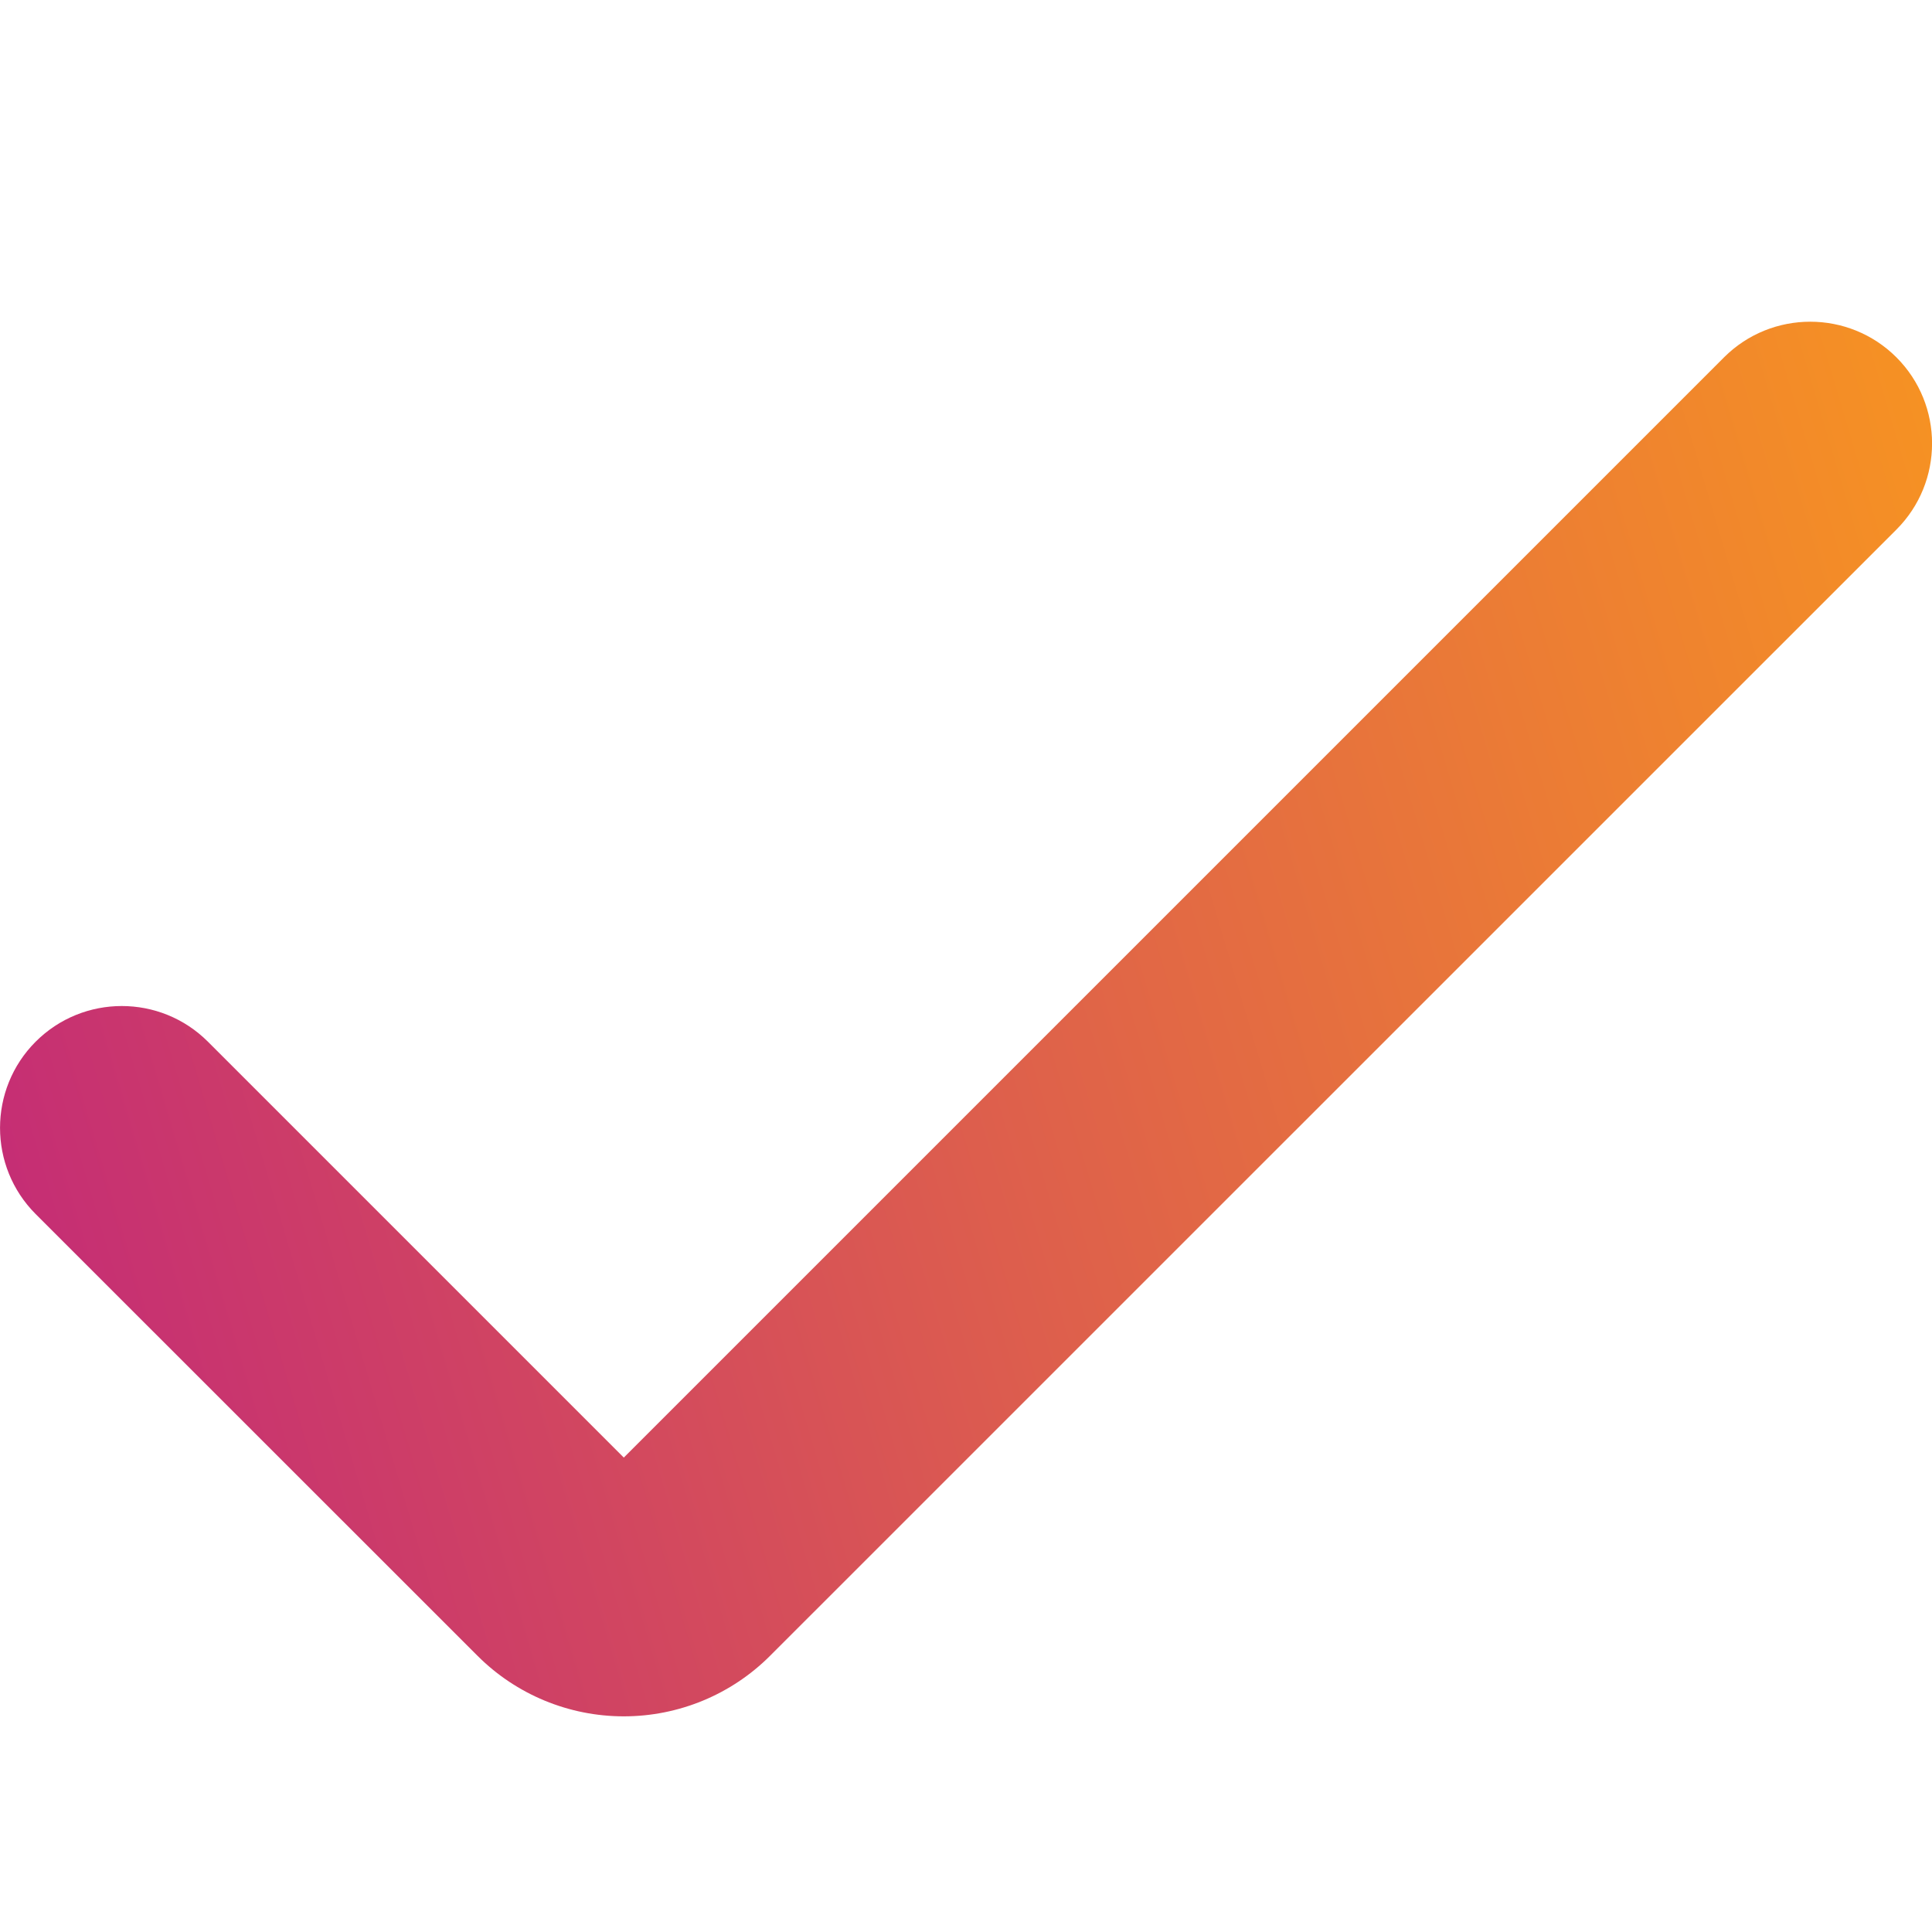
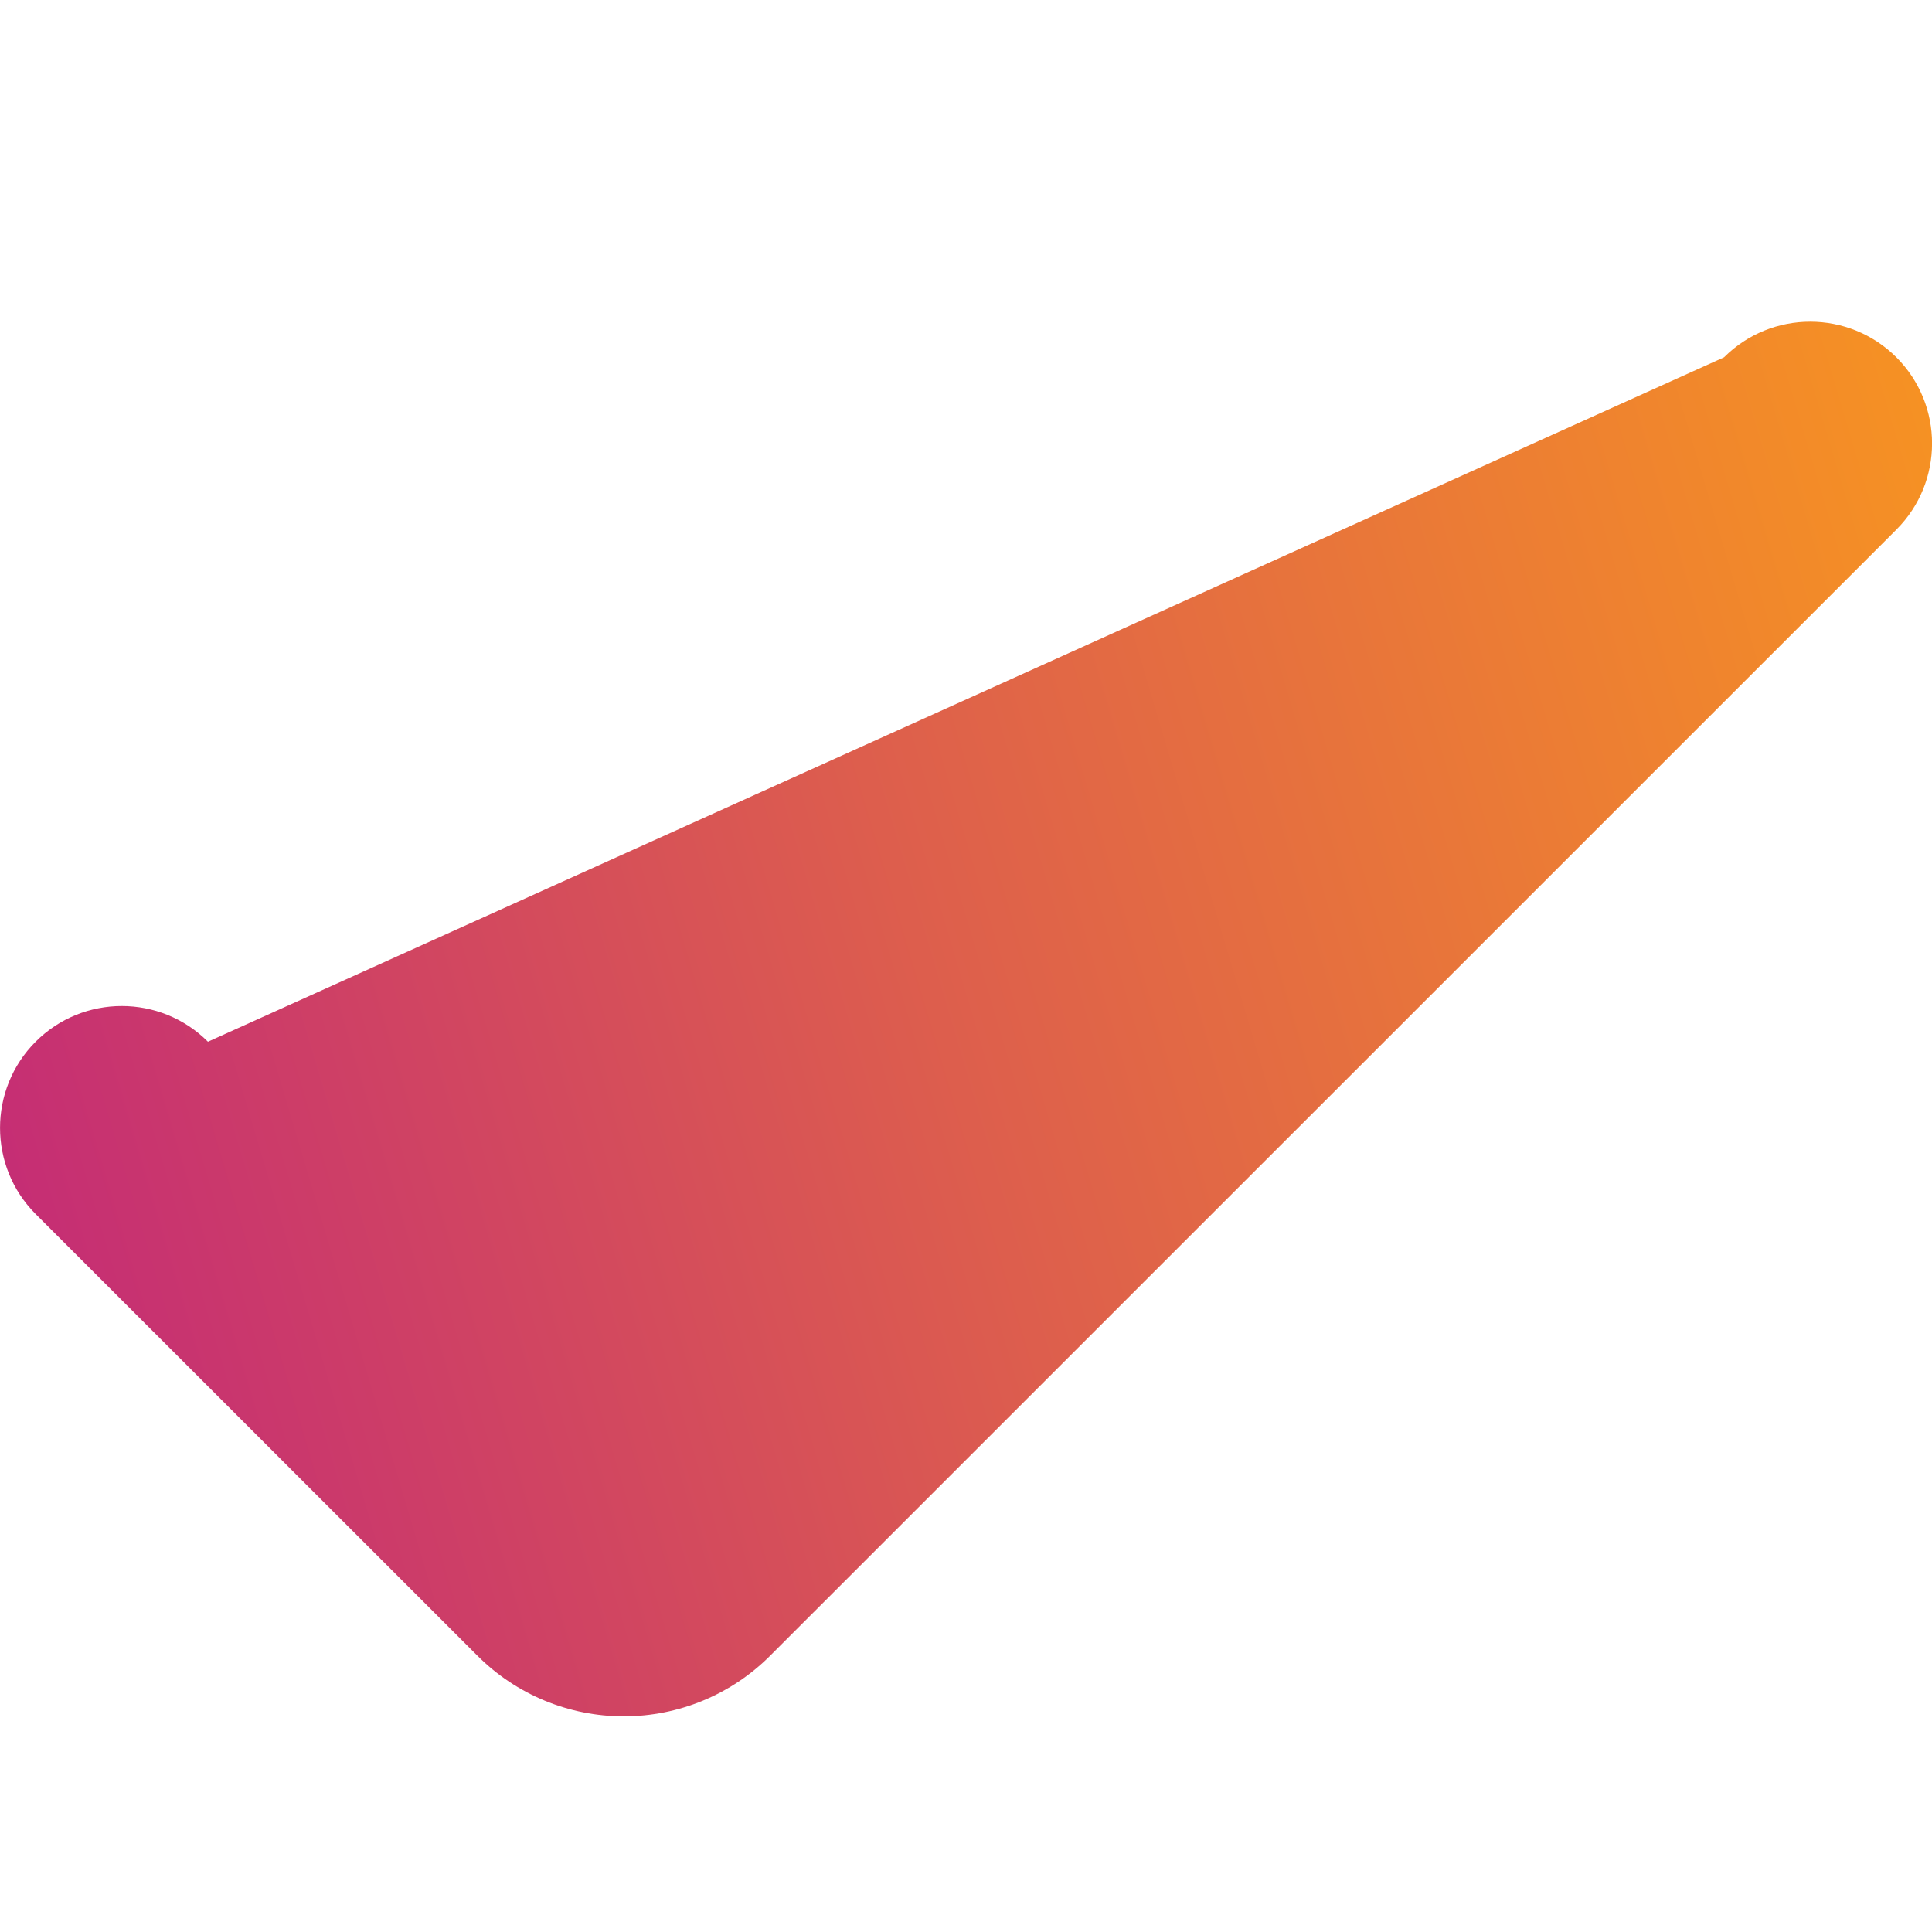
<svg xmlns="http://www.w3.org/2000/svg" width="16" height="16" viewBox="0 0 16 16" fill="none">
-   <path d="M5.166 14.214C4.712 14.214 4.276 14.034 3.955 13.713L0.295 10.054C-0.098 9.66 -0.098 9.021 0.295 8.627C0.689 8.233 1.328 8.233 1.722 8.627L5.166 12.071L14.278 2.959C14.672 2.566 15.311 2.566 15.705 2.959C16.099 3.353 16.099 3.992 15.705 4.386L6.377 13.713C6.056 14.034 5.62 14.214 5.166 14.214Z" fill="url(#paint0_linear_1368_9080)" />
+   <path d="M5.166 14.214C4.712 14.214 4.276 14.034 3.955 13.713L0.295 10.054C-0.098 9.66 -0.098 9.021 0.295 8.627C0.689 8.233 1.328 8.233 1.722 8.627L14.278 2.959C14.672 2.566 15.311 2.566 15.705 2.959C16.099 3.353 16.099 3.992 15.705 4.386L6.377 13.713C6.056 14.034 5.62 14.214 5.166 14.214Z" fill="url(#paint0_linear_1368_9080)" />
  <defs>
    <linearGradient id="paint0_linear_1368_9080" x1="2.48" y1="29.465" x2="22.461" y2="23.529" gradientUnits="userSpaceOnUse">
      <stop stop-color="#BB1985" />
      <stop offset="0.531" stop-color="#DD5E4D" />
      <stop offset="1" stop-color="#F79421" />
    </linearGradient>
  </defs>
</svg>